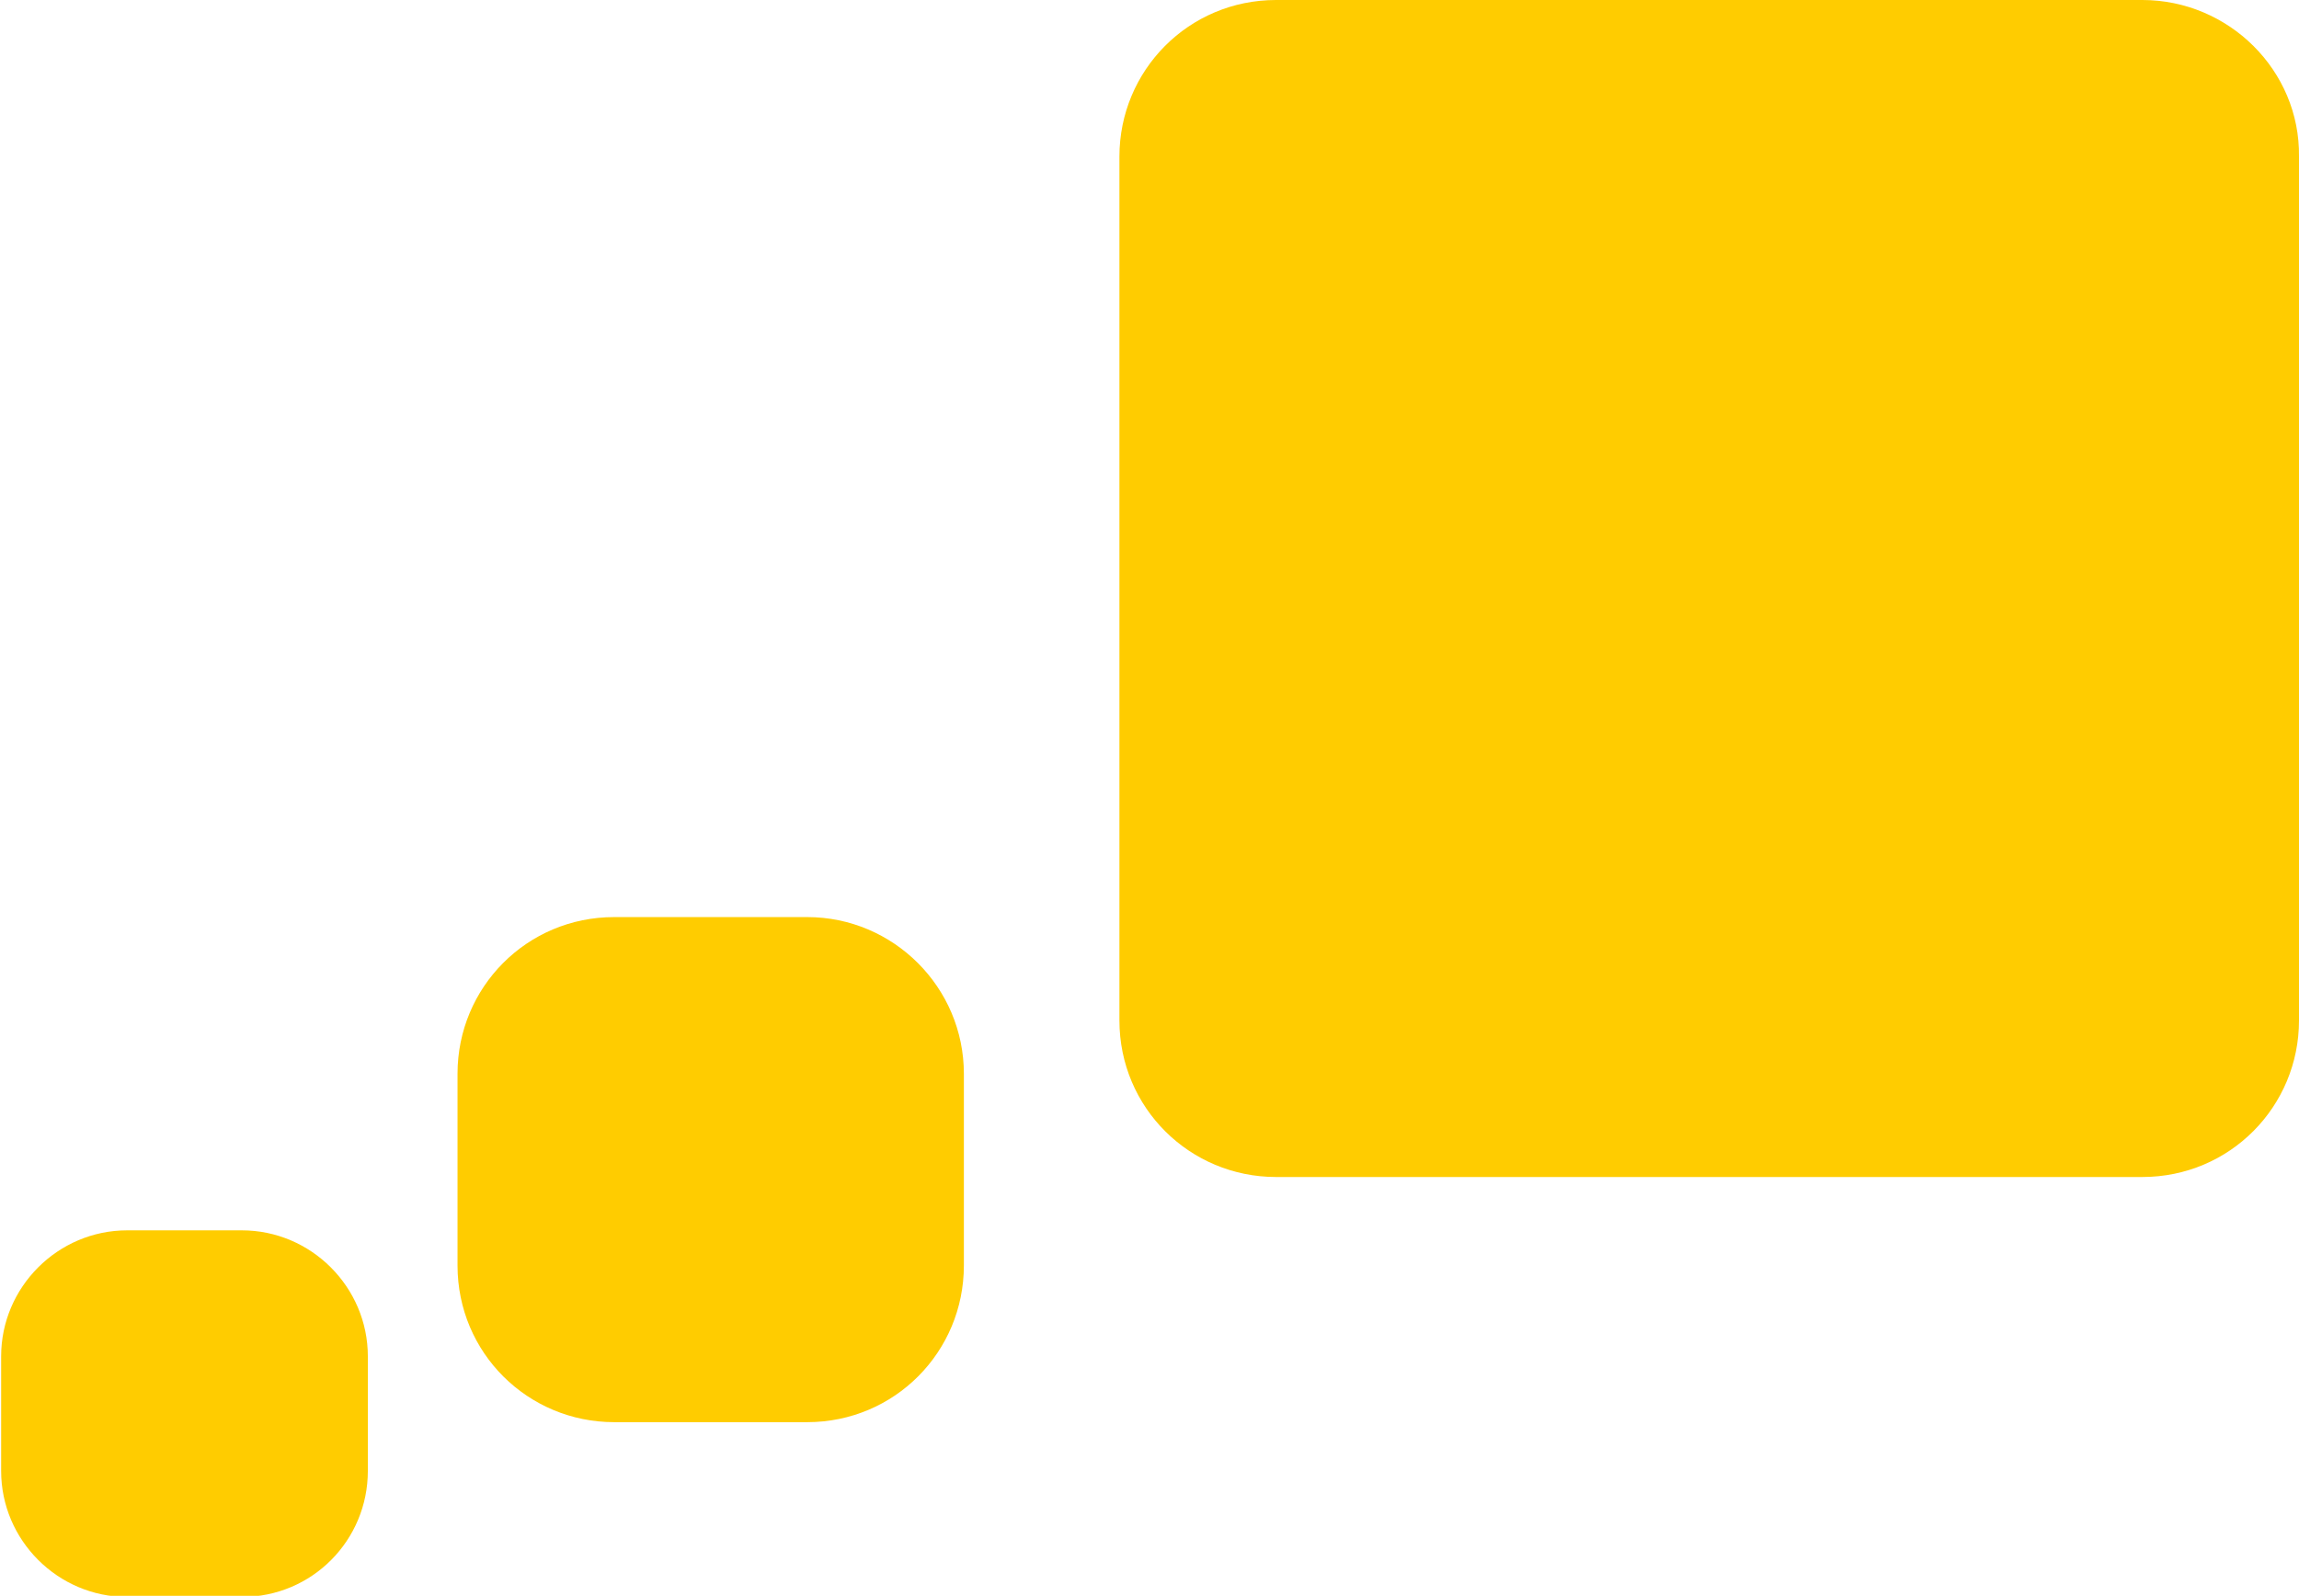
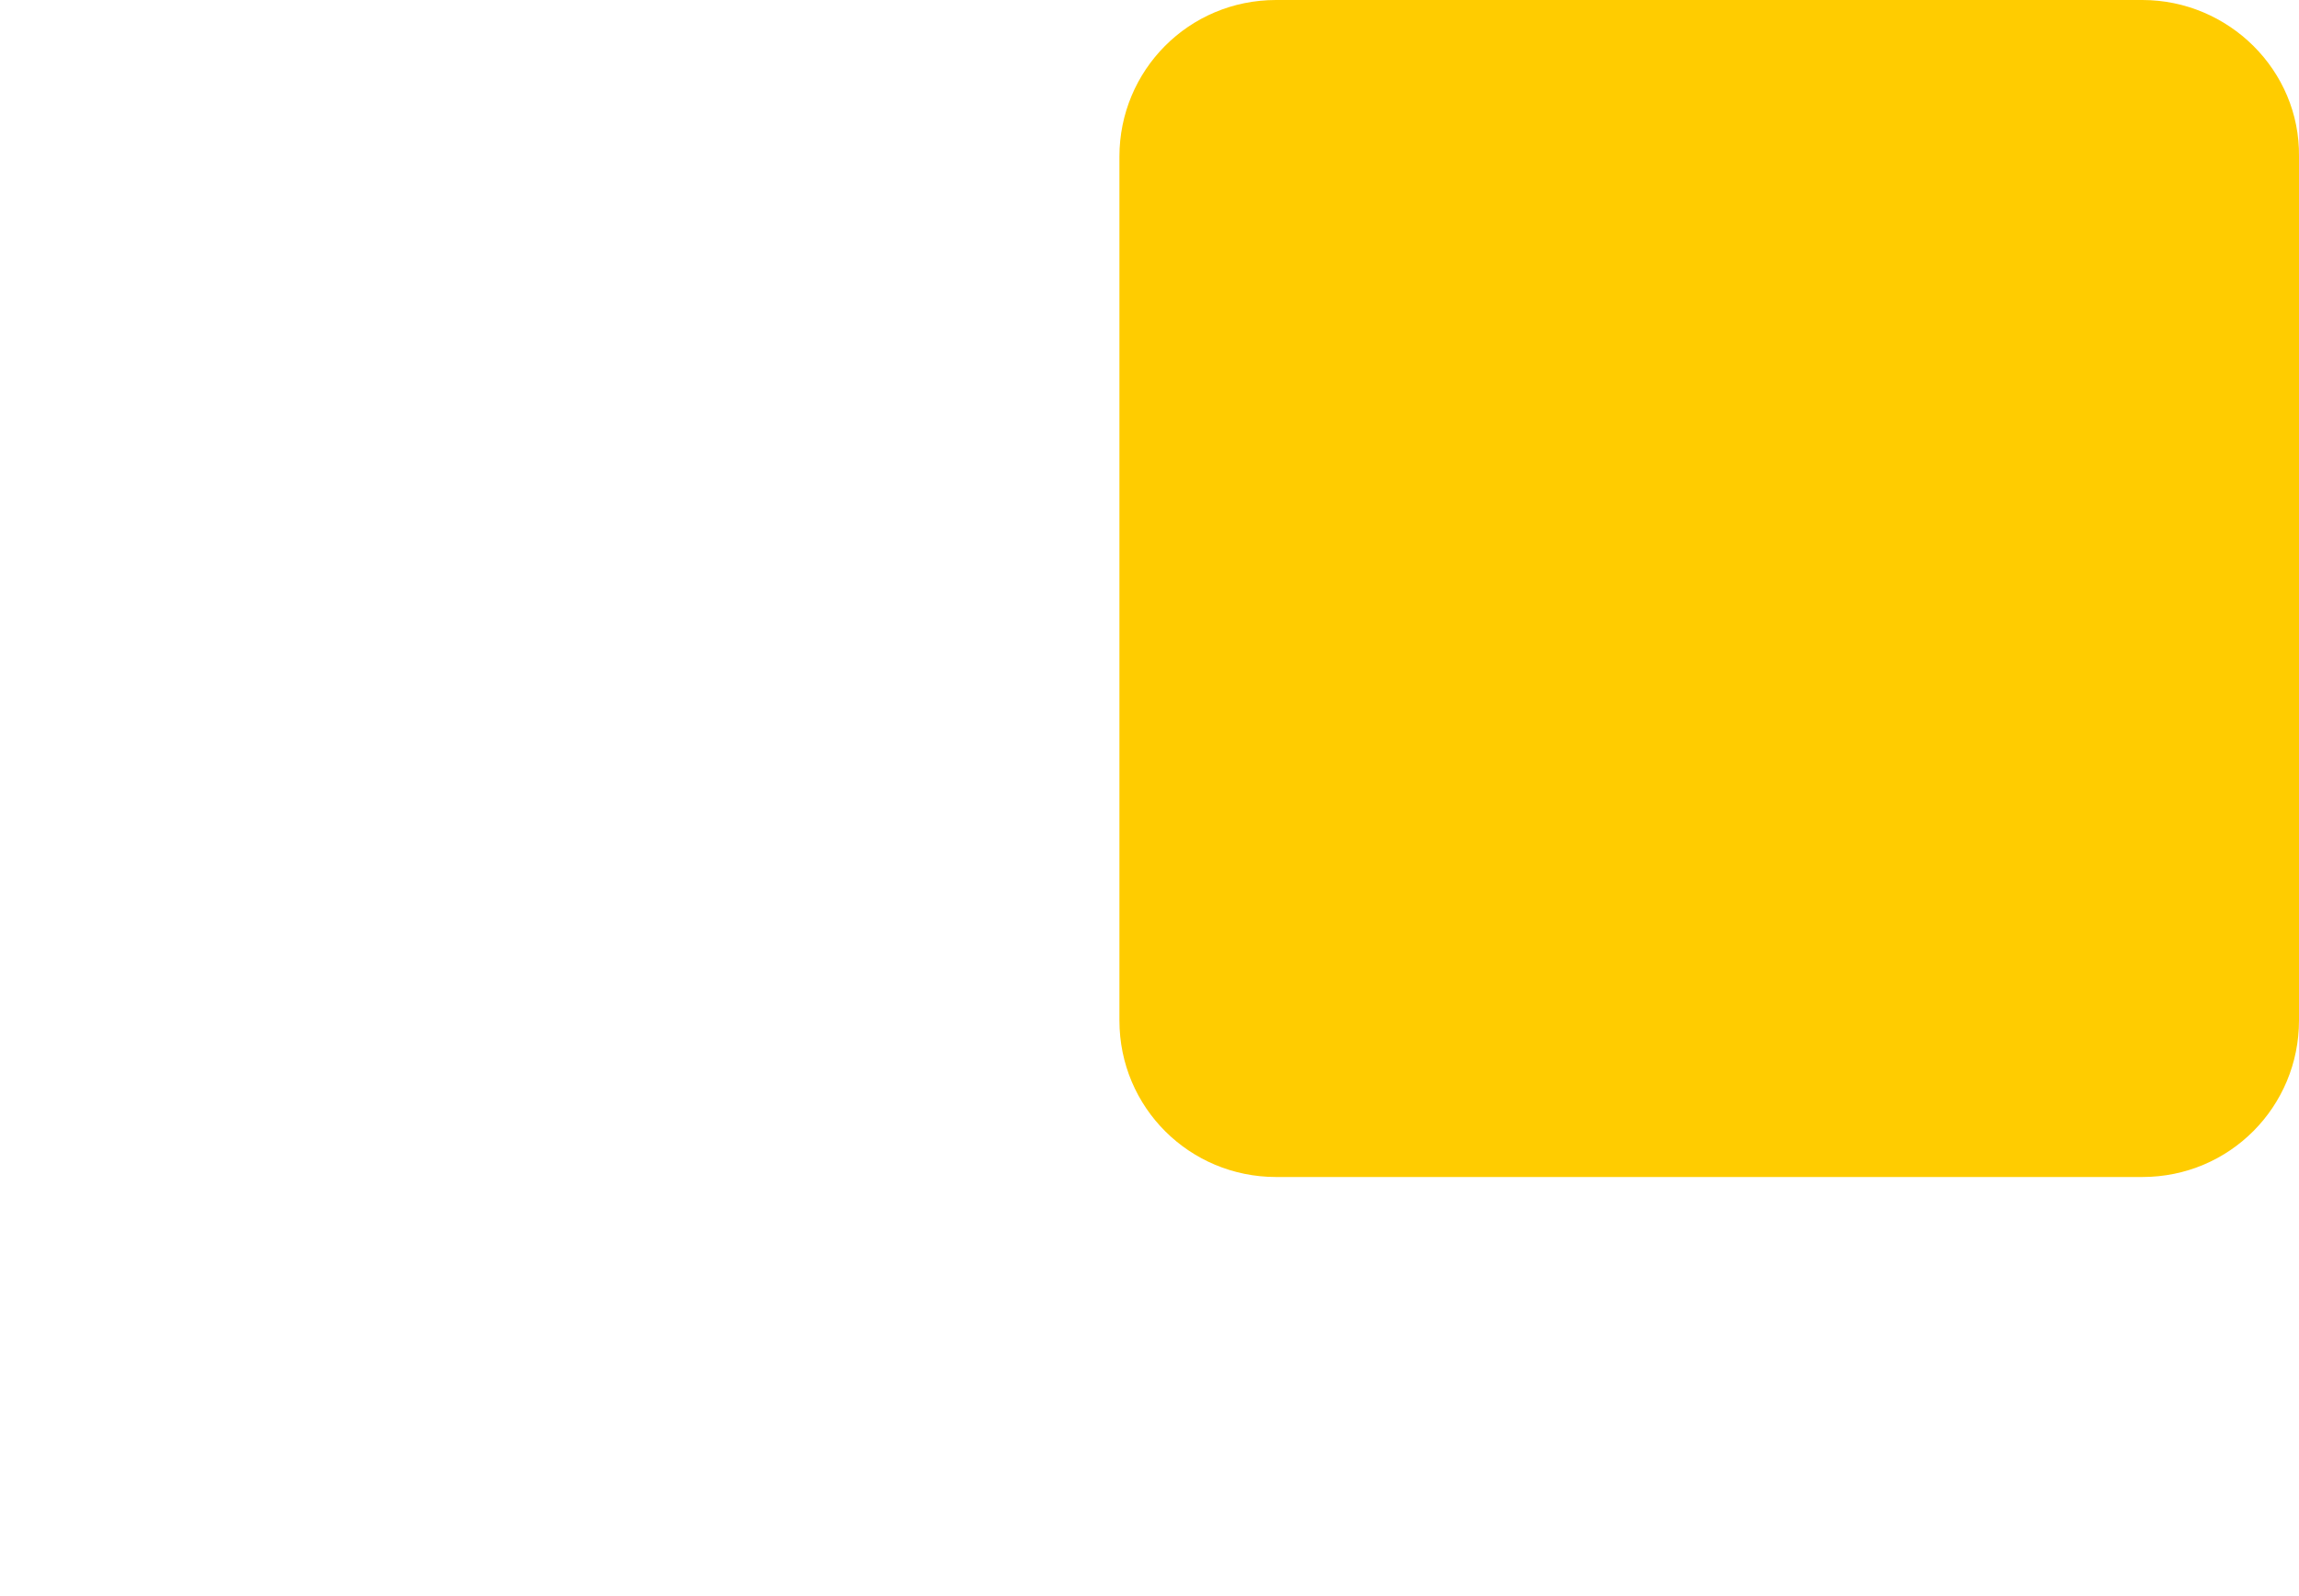
<svg xmlns="http://www.w3.org/2000/svg" version="1.1" id="Layer_1" x="0px" y="0px" viewBox="-71 -12.8 202.5 140.6" style="" xml:space="preserve">
  <style type="text/css">
  .st0{fill:#FFCC00;}
 </style>
  <title>
  eDreams_logo_negative
 </title>
  <desc>
  Created with Sketch.
 </desc>
  <g id="eDreams_logo_negative">
    <g id="eDreams_x2F_24px_x2F_negative">
      <g id="Logo_eDreams_RGB" transform="translate(0, 3)">
-         <path id="Shape" class="st0" d="M-49.7,92.6h-10.1c-6.1,0-11.1,5-11.1,11.1v10.1c0,6.1,5,11.1,11.1,11.1h10.1     c6.2,0,11.1-5,11.1-11.1v-10.1C-38.6,97.6-43.6,92.6-49.7,92.6z">
-     </path>
-         <path id="Shape_1_" class="st0" d="M0.1,65h-17c-7.7,0-13.8,6.2-13.8,13.8v16.9c0,7.7,6.2,13.8,13.8,13.8h17     c7.7,0,13.8-6.2,13.8-13.8V78.8C13.9,71.2,7.7,65,0.1,65z">
-     </path>
-         <path id="Shape_2_" class="st0" d="M117.7-15.8H41.4c-7.7,0-13.8,6.2-13.8,13.8v76.1c0,7.7,6.2,13.8,13.8,13.8h76.3     c7.7,0,13.8-6.2,13.8-13.8V-2C131.6-9.6,125.3-15.8,117.7-15.8z">
+         <path id="Shape_2_" class="st0" d="M117.7-15.8H41.4c-7.7,0-13.8,6.2-13.8,13.8v76.1c0,7.7,6.2,13.8,13.8,13.8h76.3     c7.7,0,13.8-6.2,13.8-13.8V-2C131.6-9.6,125.3-15.8,117.7-15.8">
    </path>
      </g>
    </g>
  </g>
</svg>